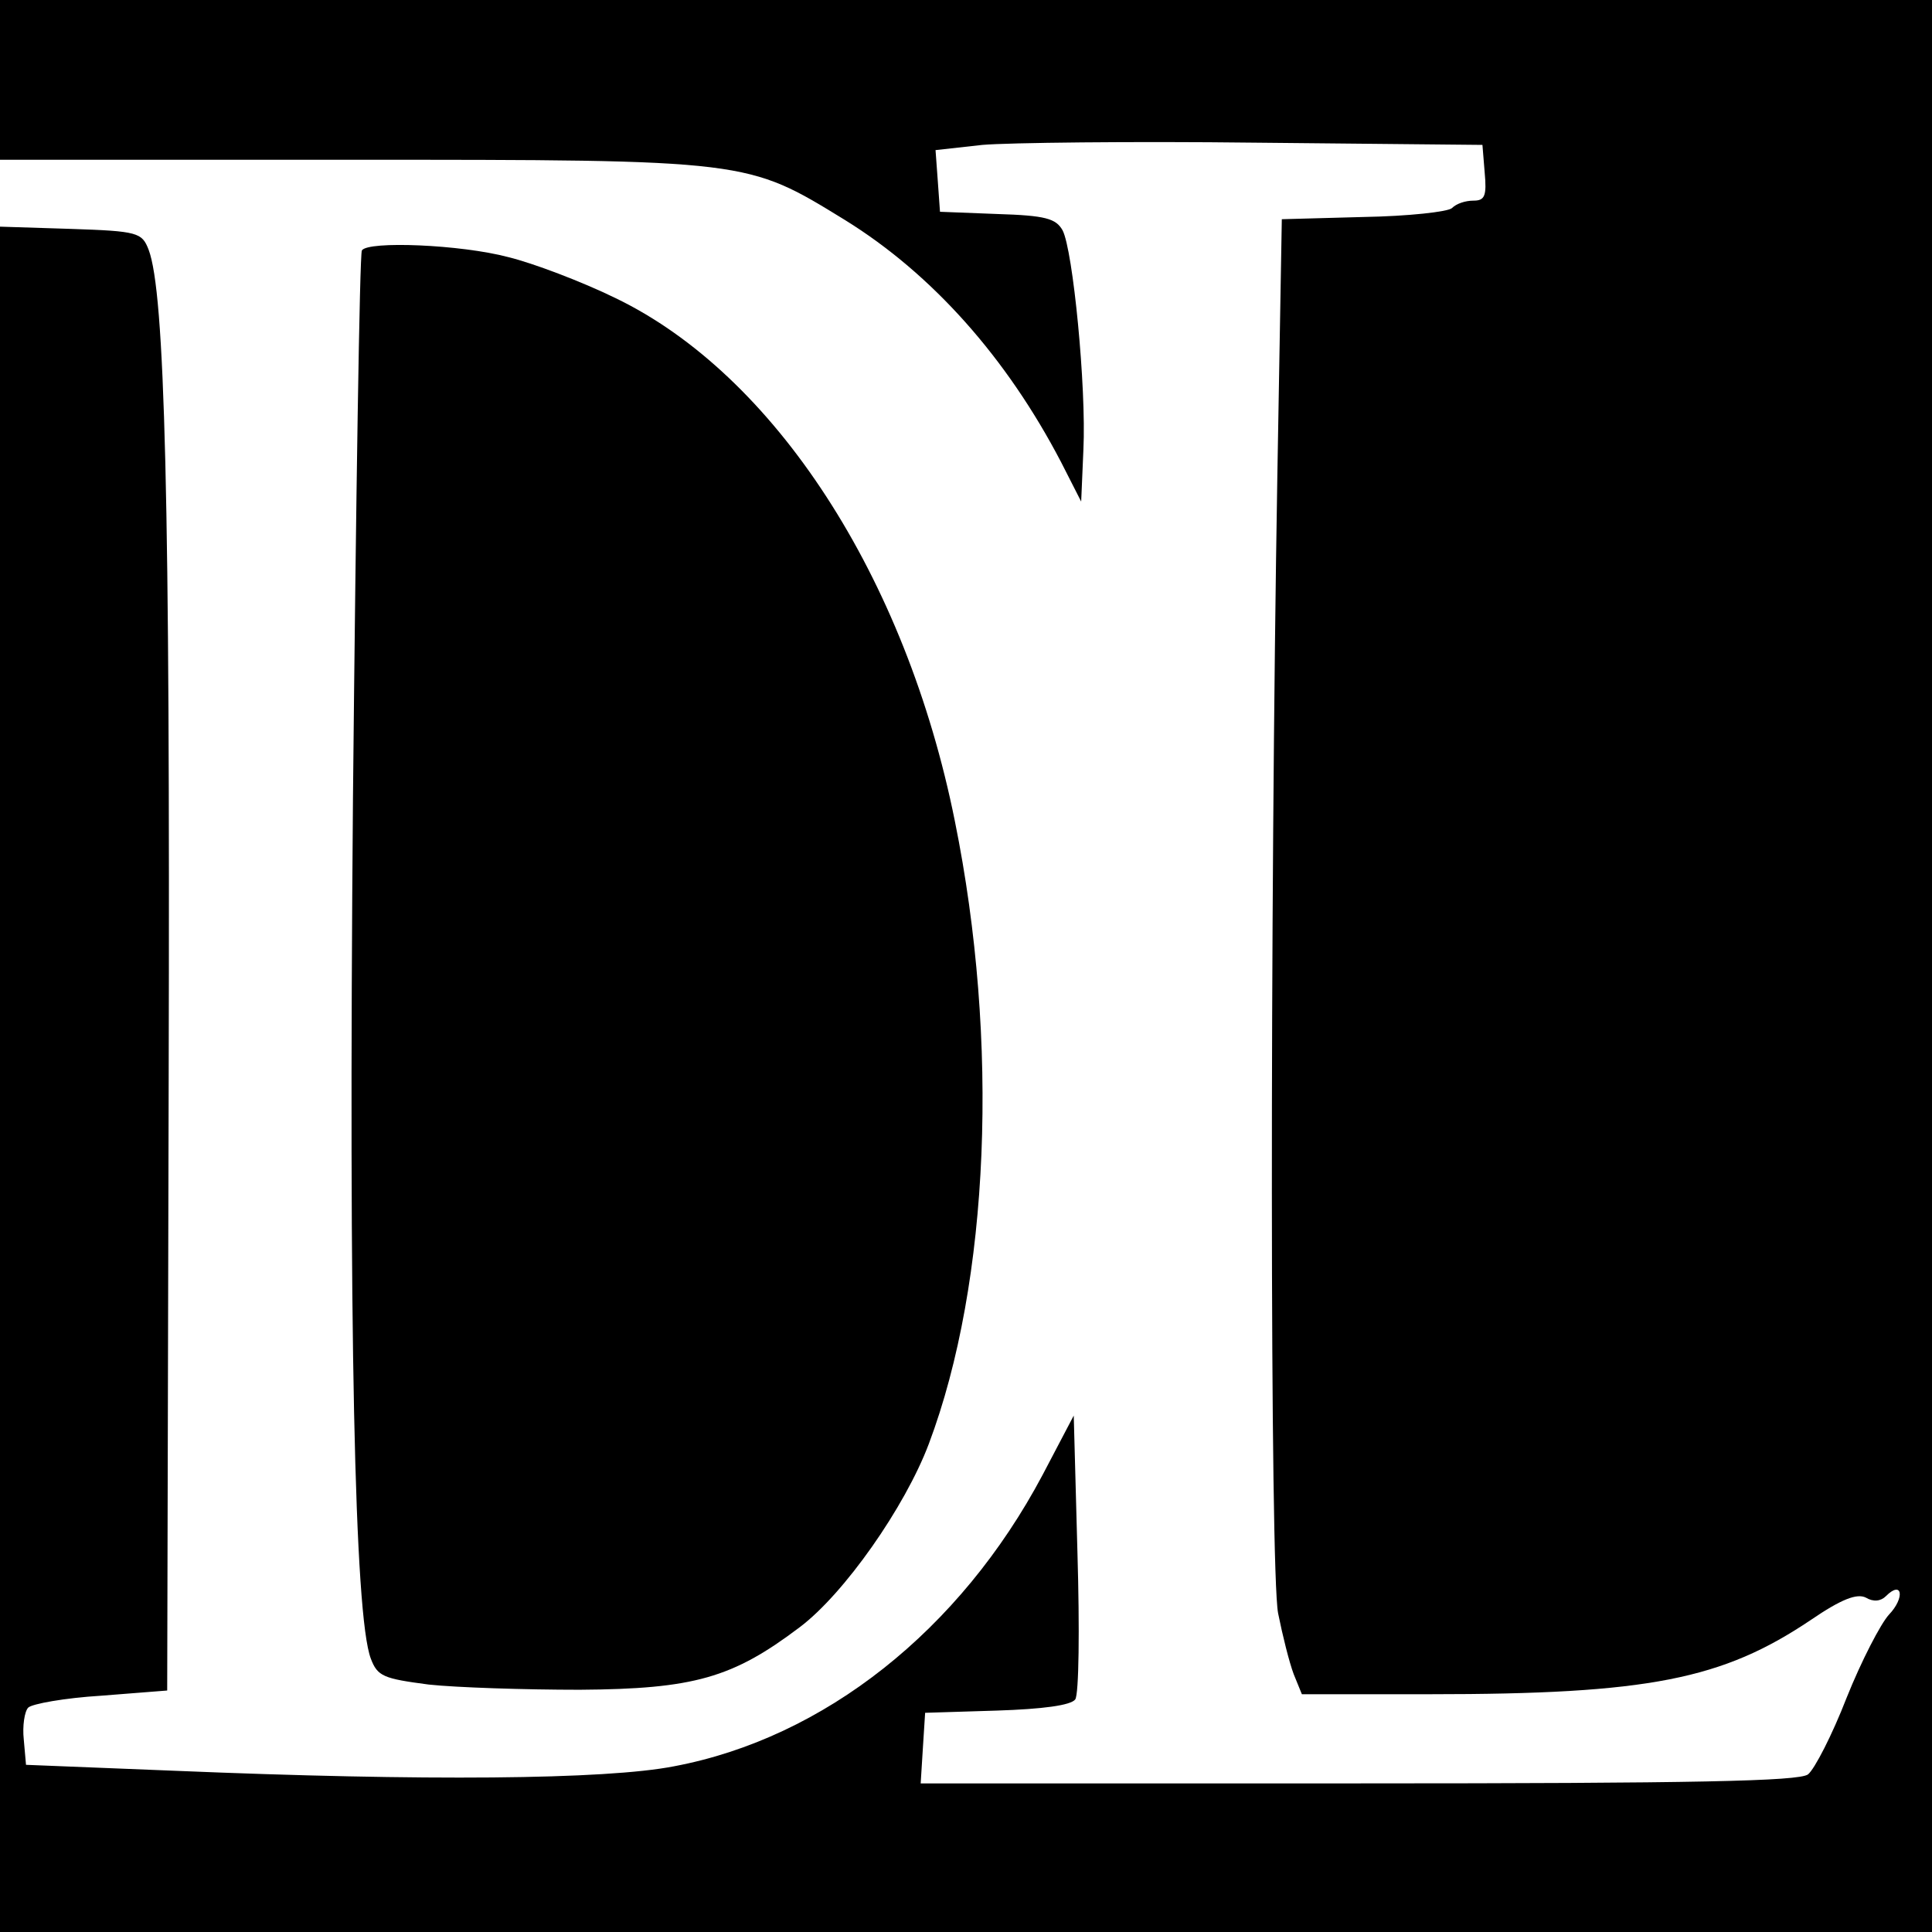
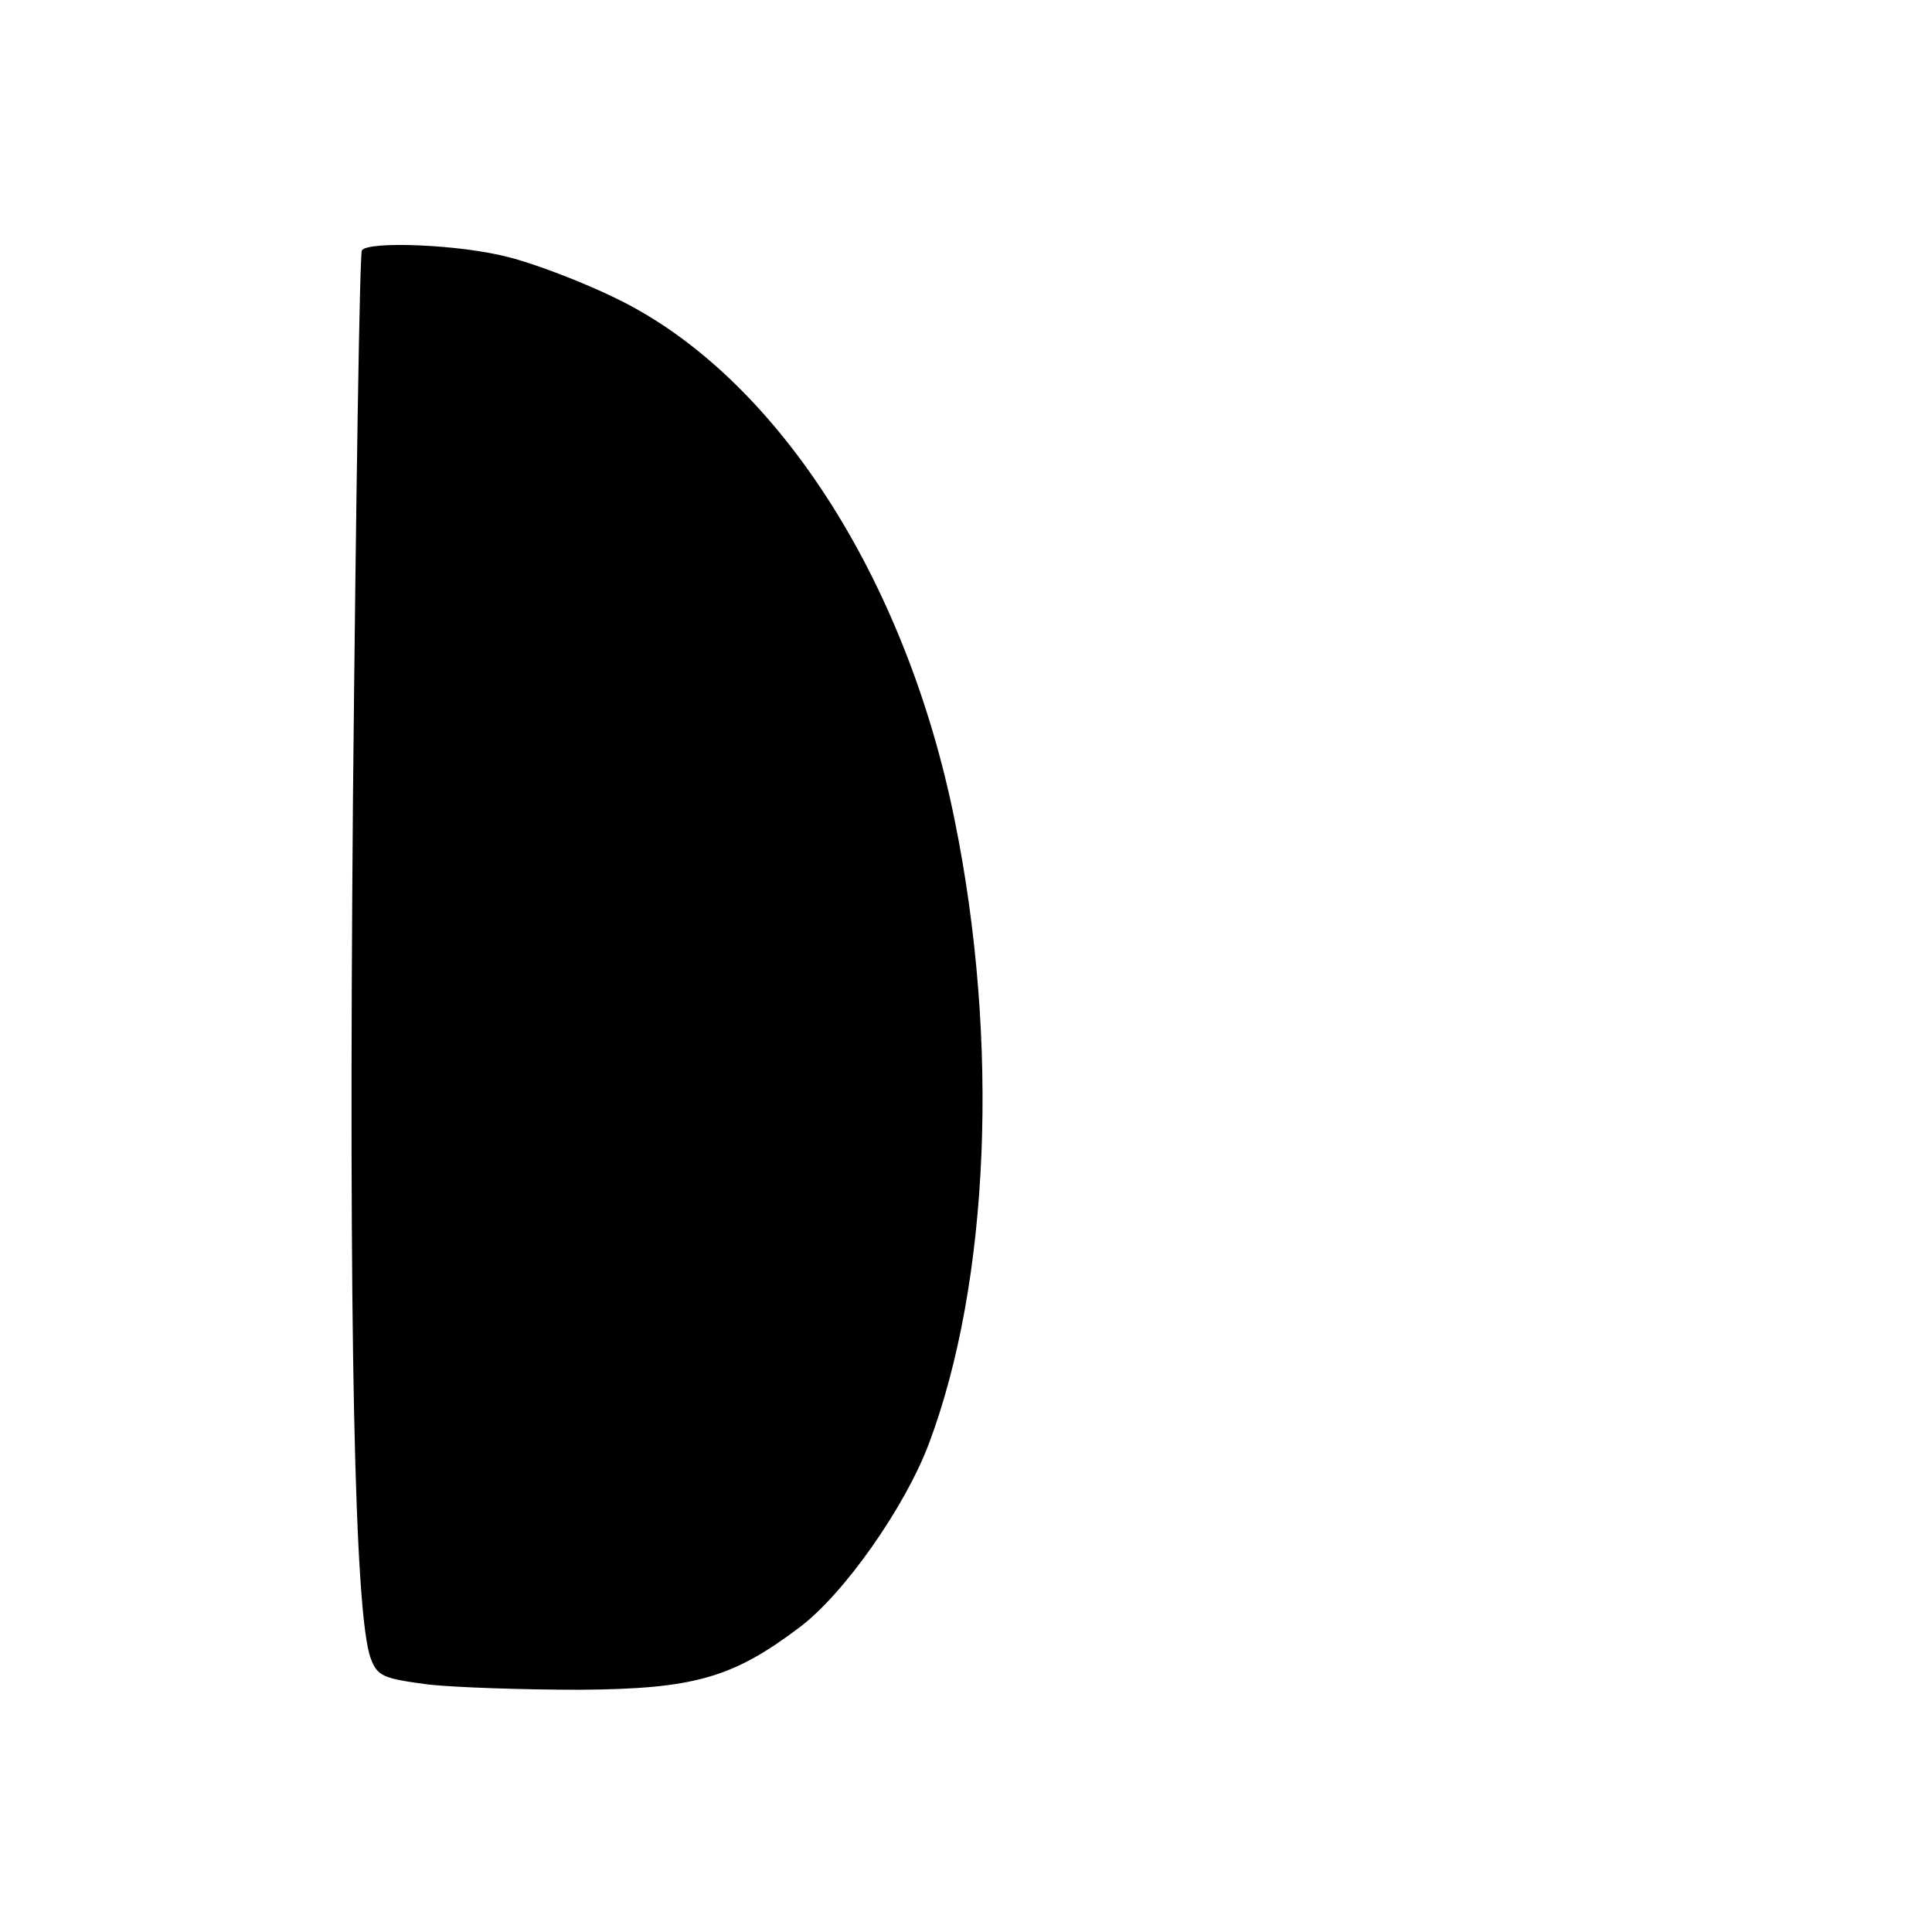
<svg xmlns="http://www.w3.org/2000/svg" version="1.0" width="260pt" height="260pt" viewBox="0 0 260 260" preserveAspectRatio="xMidYMid meet">
  <g transform="translate(0,260) scale(0.1,-0.1)" fill="#000000" stroke="none">
-     <path d="M0 2493 l0 -108 472 0 c537 0 533 0 665 -81 118 -73 218 -186 291 -326 l27 -53 3 70 c4 84 -14 268 -28 295 -9 16 -23 20 -88 22 l-77 3 -3 42 -3 41 63 7 c35 3 200 5 368 3 l305 -3 3 -37 c3 -32 0 -38 -15 -38 -11 0 -23 -4 -29 -10 -5 -5 -59 -11 -119 -12 l-110 -3 -6 -345 c-10 -588 -10 -1473 1 -1531 6 -30 15 -66 21 -82 l11 -27 172 0 c295 0 394 20 513 100 41 28 62 36 74 30 10 -6 20 -5 27 2 22 22 26 -2 4 -25 -11 -12 -37 -62 -57 -112 -19 -49 -43 -96 -52 -103 -13 -9 -150 -12 -605 -12 l-589 0 3 48 3 47 97 3 c61 2 99 7 105 15 5 7 6 95 3 197 l-5 185 -42 -80 c-111 -209 -294 -354 -496 -392 -92 -18 -336 -20 -672 -6 l-200 8 -3 34 c-2 18 1 38 6 43 5 5 49 13 98 16 l89 7 2 825 c2 779 -5 1056 -27 1114 -9 23 -14 25 -105 28 l-95 3 0 -1147 0 -1148 1300 0 1300 0 0 1300 0 1300 -1300 0 -1300 0 0 -107z" />
    <path d="M487 2263 c-3 -5 -8 -336 -12 -738 -6 -716 2 -1099 24 -1157 9 -24 17 -27 78 -35 37 -4 129 -7 203 -7 154 1 206 16 296 84 60 45 142 162 174 247 82 218 95 542 35 838 -66 329 -243 601 -457 704 -45 22 -111 47 -144 55 -64 17 -189 22 -197 9z" />
  </g>
</svg>